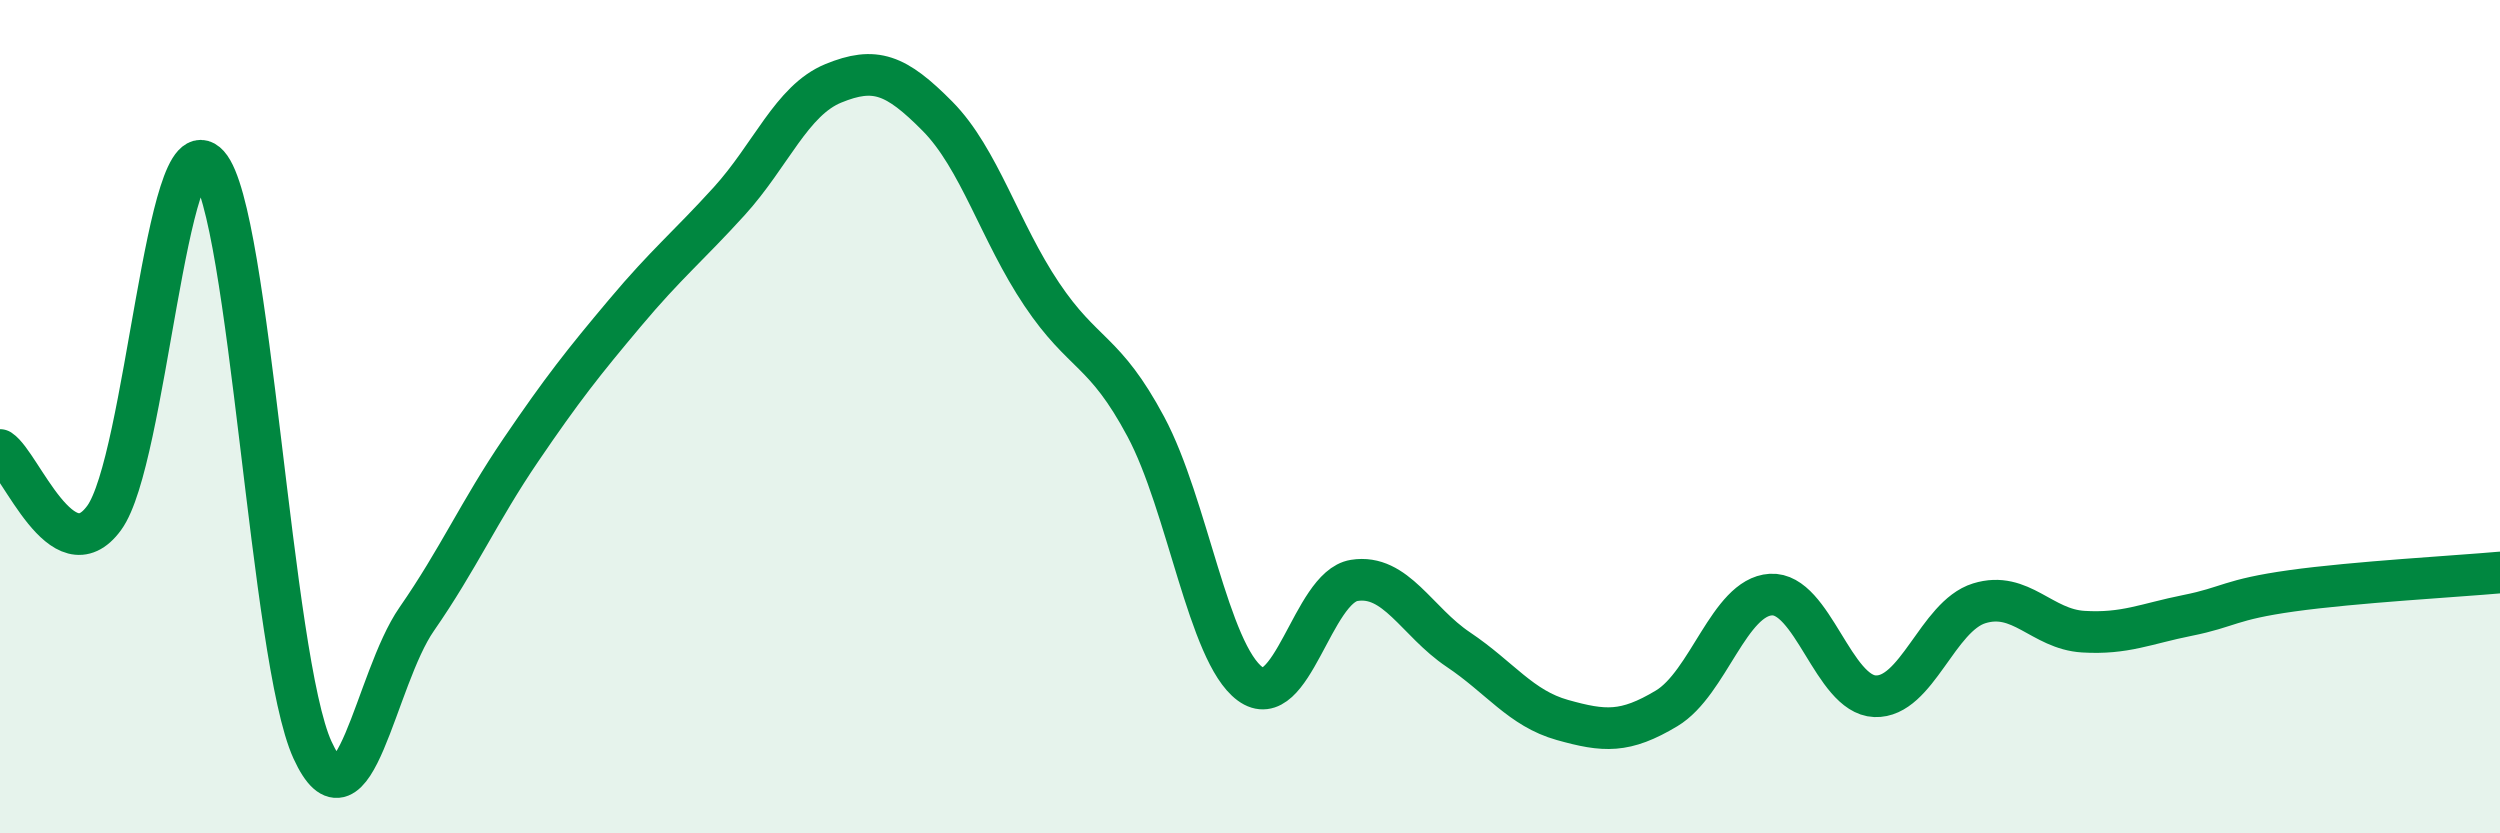
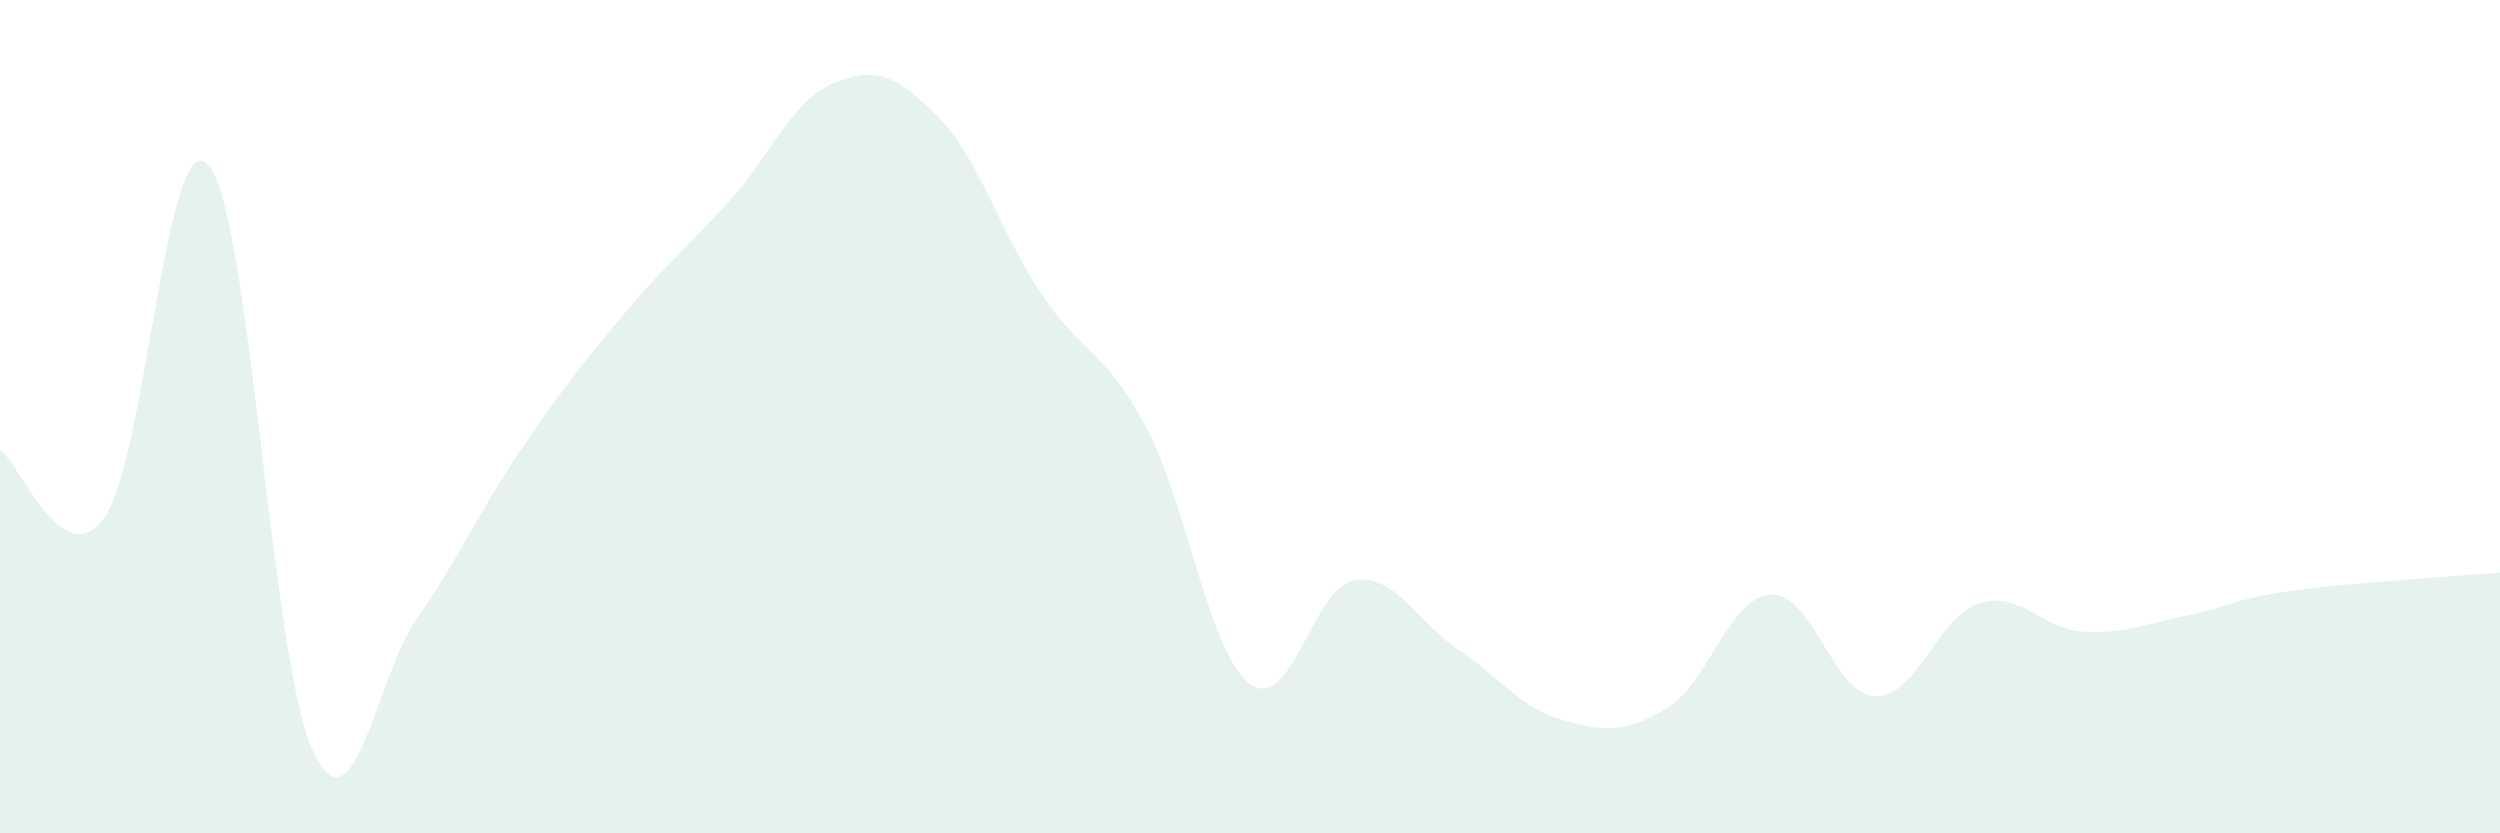
<svg xmlns="http://www.w3.org/2000/svg" width="60" height="20" viewBox="0 0 60 20">
  <path d="M 0,10.8 C 0.5,11.13 1.5,13.8 2.5,12.43 C 3.5,11.06 4,2.85 5,3.96 C 6,5.07 6.5,15.82 7.5,18 C 8.5,20.18 9,16.3 10,14.86 C 11,13.42 11.5,12.27 12.5,10.8 C 13.5,9.33 14,8.7 15,7.51 C 16,6.32 16.5,5.93 17.5,4.83 C 18.5,3.73 19,2.41 20,2 C 21,1.59 21.5,1.78 22.5,2.79 C 23.5,3.8 24,5.57 25,7.06 C 26,8.55 26.5,8.37 27.5,10.24 C 28.5,12.11 29,15.67 30,16.41 C 31,17.15 31.5,14.09 32.5,13.93 C 33.5,13.77 34,14.92 35,15.59 C 36,16.26 36.5,17 37.5,17.28 C 38.5,17.56 39,17.6 40,17 C 41,16.4 41.5,14.33 42.5,14.27 C 43.5,14.21 44,16.67 45,16.71 C 46,16.75 46.5,14.79 47.5,14.48 C 48.5,14.17 49,15.1 50,15.16 C 51,15.22 51.5,14.97 52.5,14.77 C 53.5,14.57 53.5,14.39 55,14.18 C 56.5,13.97 59,13.83 60,13.74L60 20L0 20Z" fill="#008740" opacity="0.1" stroke-linecap="round" stroke-linejoin="round" />
-   <path d="M 0,10.8 C 0.5,11.13 1.5,13.8 2.5,12.43 C 3.5,11.06 4,2.85 5,3.96 C 6,5.07 6.5,15.82 7.5,18 C 8.5,20.18 9,16.3 10,14.86 C 11,13.42 11.5,12.27 12.5,10.8 C 13.5,9.33 14,8.7 15,7.51 C 16,6.32 16.5,5.93 17.5,4.83 C 18.5,3.73 19,2.41 20,2 C 21,1.59 21.5,1.78 22.5,2.79 C 23.5,3.8 24,5.57 25,7.06 C 26,8.55 26.5,8.37 27.5,10.24 C 28.5,12.11 29,15.67 30,16.41 C 31,17.15 31.5,14.09 32.5,13.93 C 33.5,13.77 34,14.92 35,15.59 C 36,16.26 36.5,17 37.5,17.28 C 38.5,17.56 39,17.6 40,17 C 41,16.4 41.5,14.33 42.5,14.27 C 43.5,14.21 44,16.67 45,16.71 C 46,16.75 46.5,14.79 47.5,14.48 C 48.5,14.17 49,15.1 50,15.16 C 51,15.22 51.5,14.97 52.5,14.77 C 53.5,14.57 53.5,14.39 55,14.18 C 56.5,13.97 59,13.83 60,13.74" stroke="#008740" stroke-width="1" fill="none" stroke-linecap="round" stroke-linejoin="round" />
</svg>